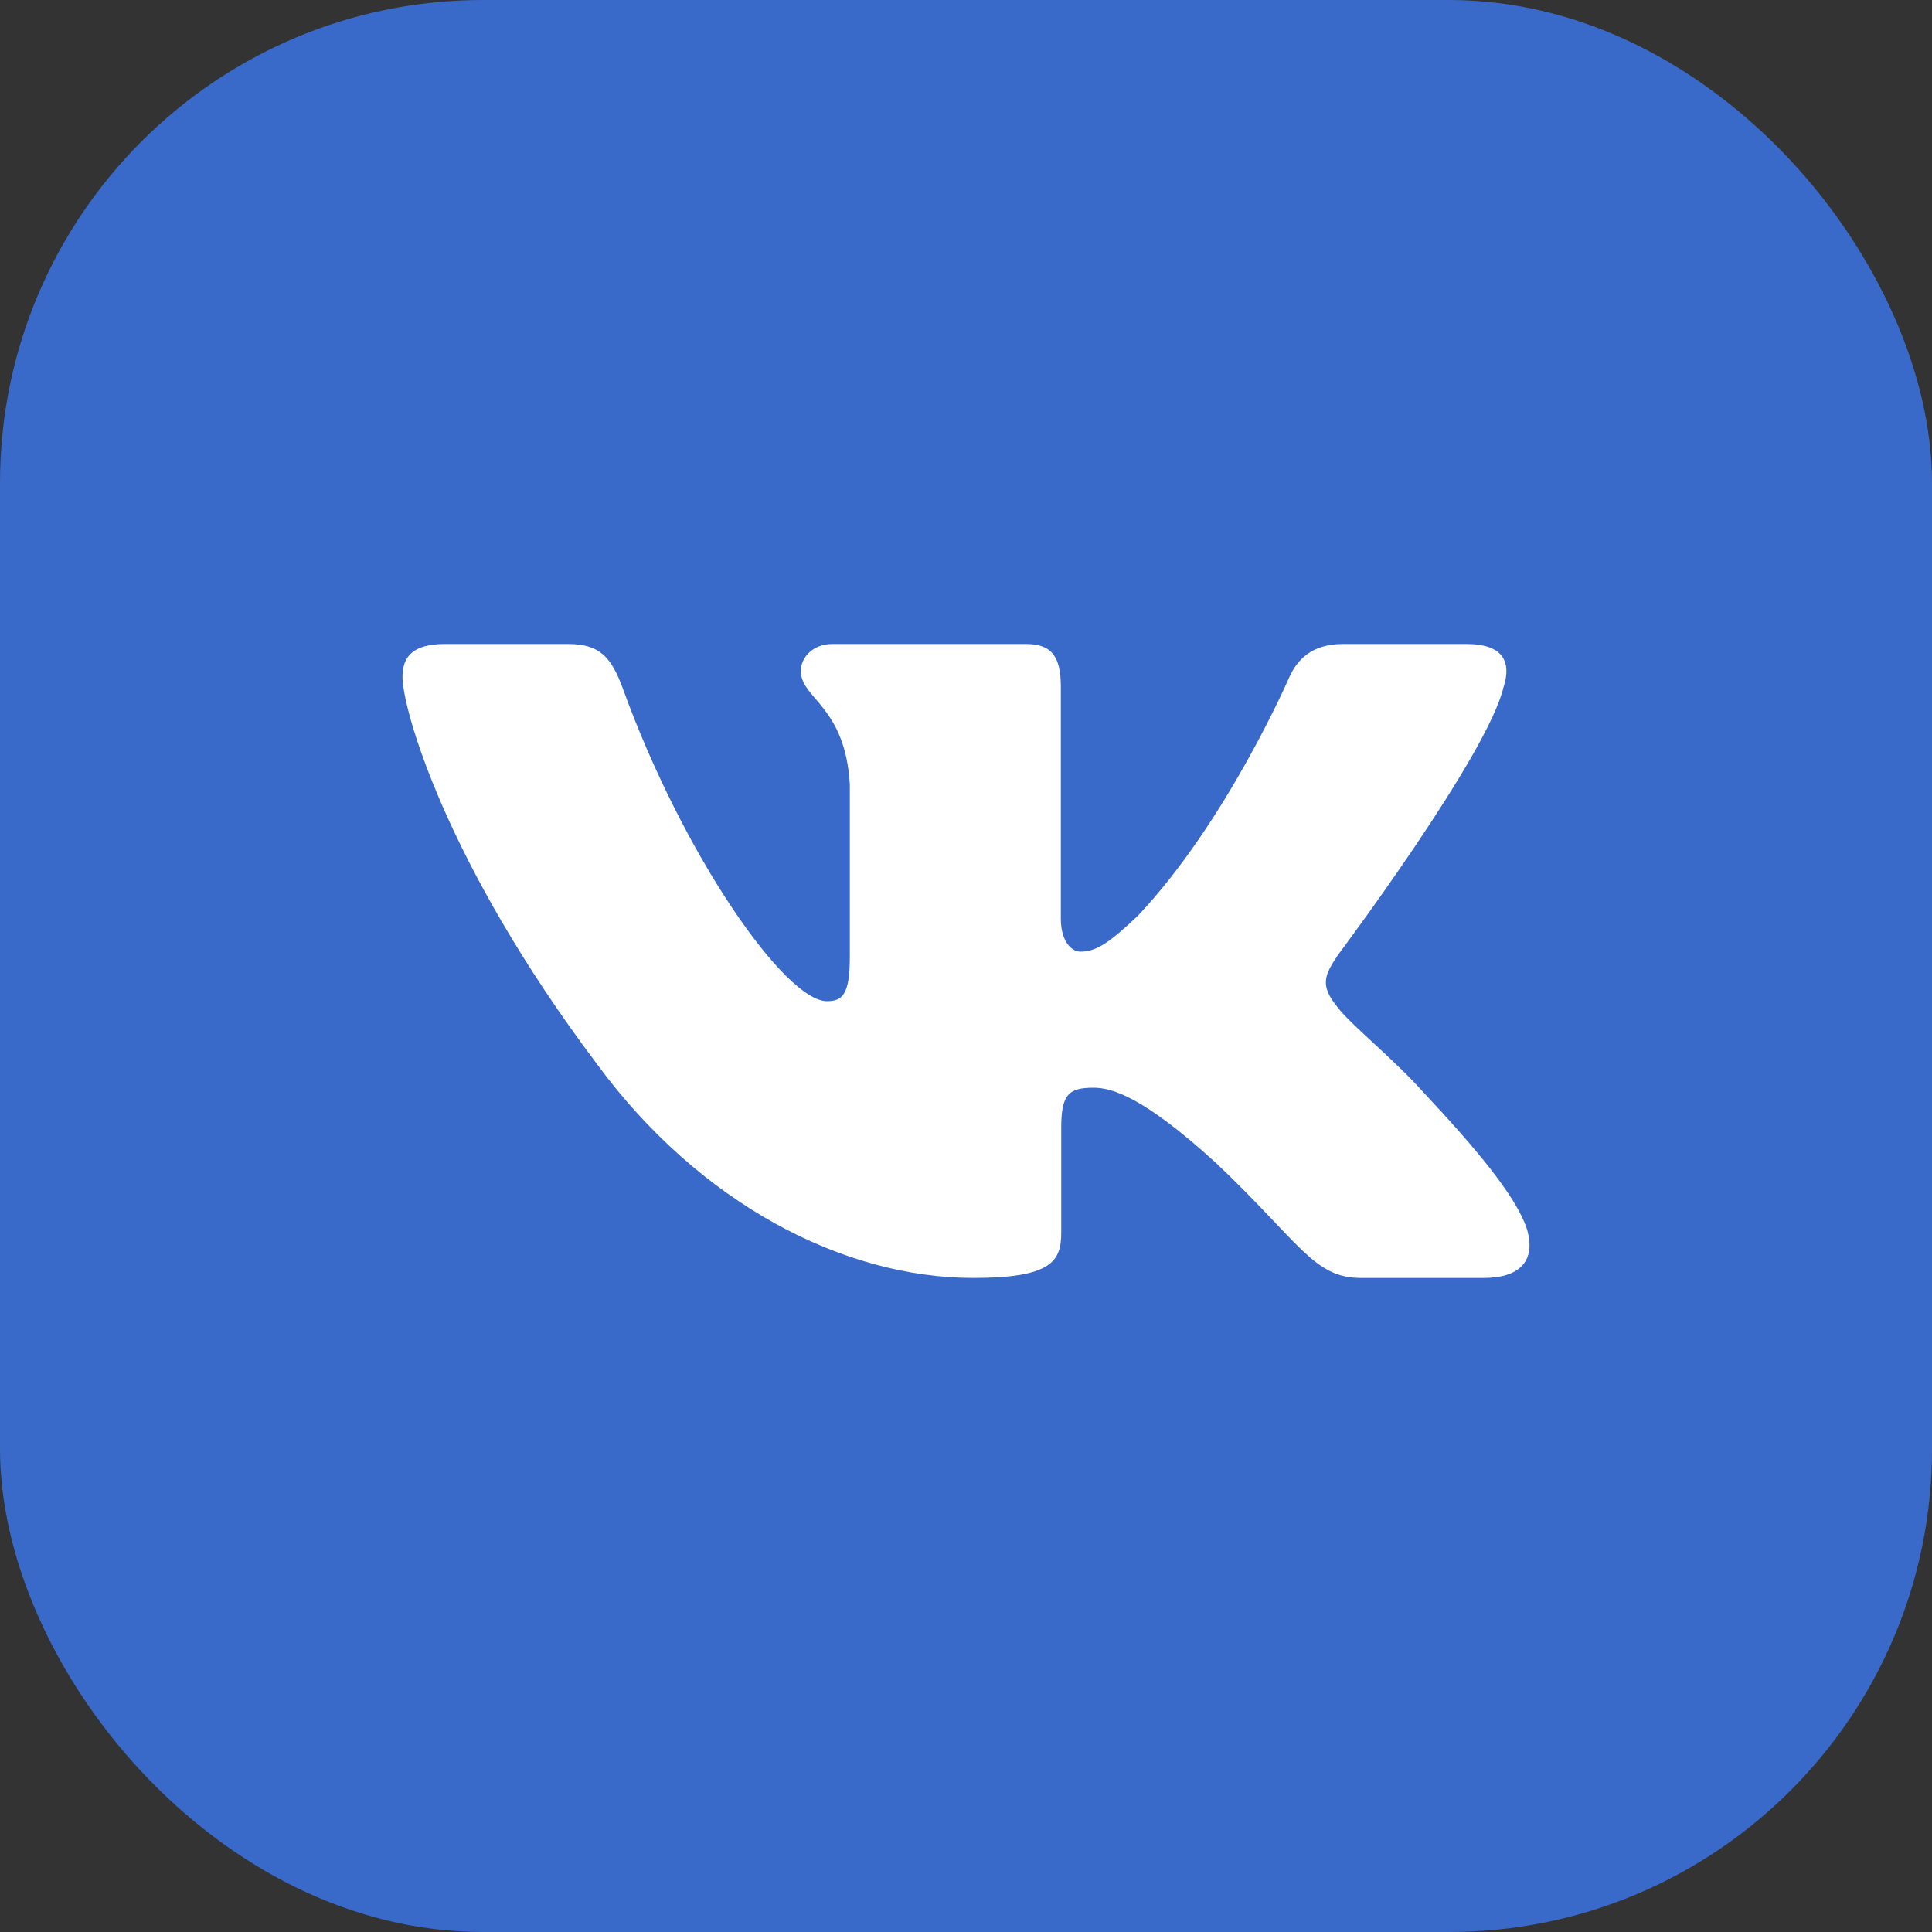
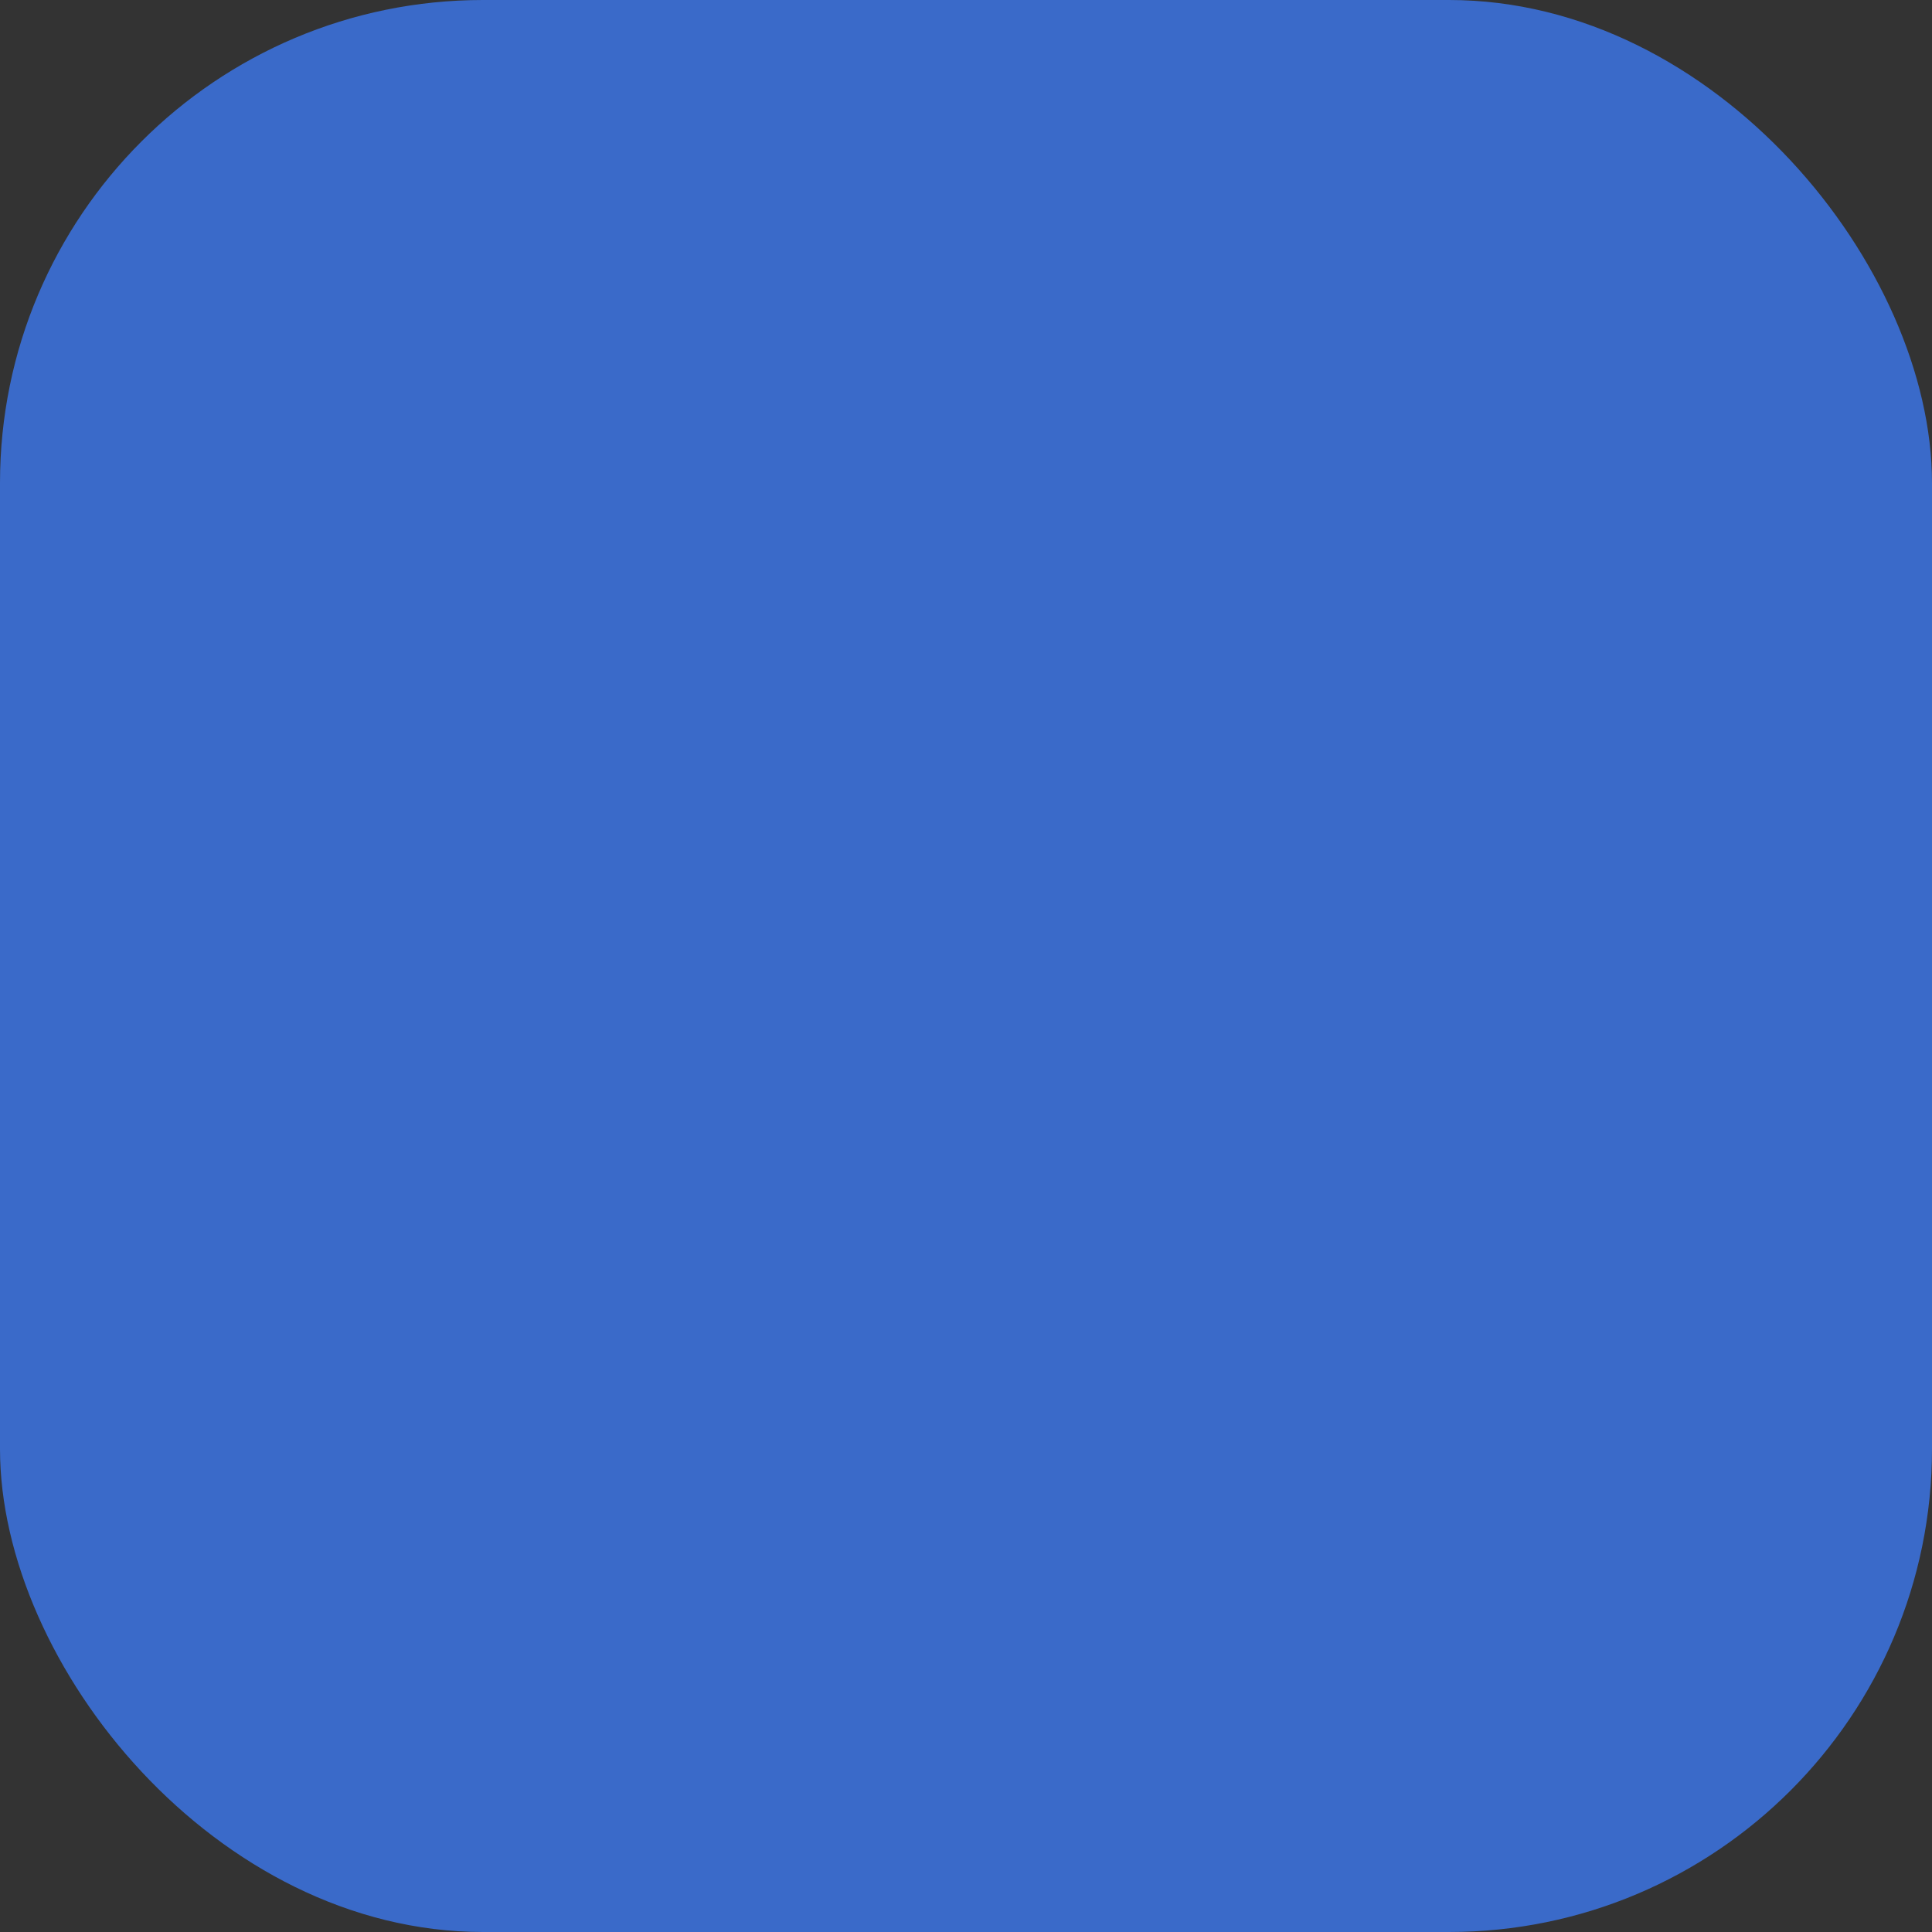
<svg xmlns="http://www.w3.org/2000/svg" width="24" height="24" viewBox="0 0 24 24" fill="none">
  <rect x="0" y="0" width="24" height="24" fill="#333333" stroke="none" />
  <rect width="24" height="24" rx="6" fill="#3A6AC9" />
-   <path fill-rule="evenodd" clip-rule="evenodd" d="M18.679 8.533C18.776 8.226 18.679 8 18.215 8H16.684C16.294 8 16.115 8.195 16.017 8.411C16.017 8.411 15.239 10.208 14.135 11.376C13.778 11.715 13.616 11.822 13.421 11.822C13.324 11.822 13.178 11.715 13.178 11.407V8.533C13.178 8.164 13.07 8 12.746 8H10.338C10.095 8 9.948 8.171 9.948 8.334C9.948 8.683 10.5 8.764 10.557 9.747V11.883C10.557 12.352 10.467 12.437 10.273 12.437C9.753 12.437 8.491 10.631 7.741 8.564C7.596 8.162 7.449 8 7.057 8H5.525C5.088 8 5 8.195 5 8.411C5 8.794 5.519 10.7 7.418 13.221C8.684 14.942 10.466 15.875 12.089 15.875C13.063 15.875 13.183 15.668 13.183 15.311V14.01C13.183 13.595 13.275 13.512 13.584 13.512C13.811 13.512 14.2 13.62 15.109 14.45C16.147 15.434 16.318 15.875 16.903 15.875H18.434C18.871 15.875 19.091 15.668 18.965 15.258C18.826 14.851 18.33 14.26 17.673 13.559C17.316 13.159 16.78 12.729 16.617 12.514C16.39 12.237 16.455 12.114 16.617 11.868C16.617 11.868 18.484 9.379 18.678 8.533H18.679Z" fill="white" />
</svg>